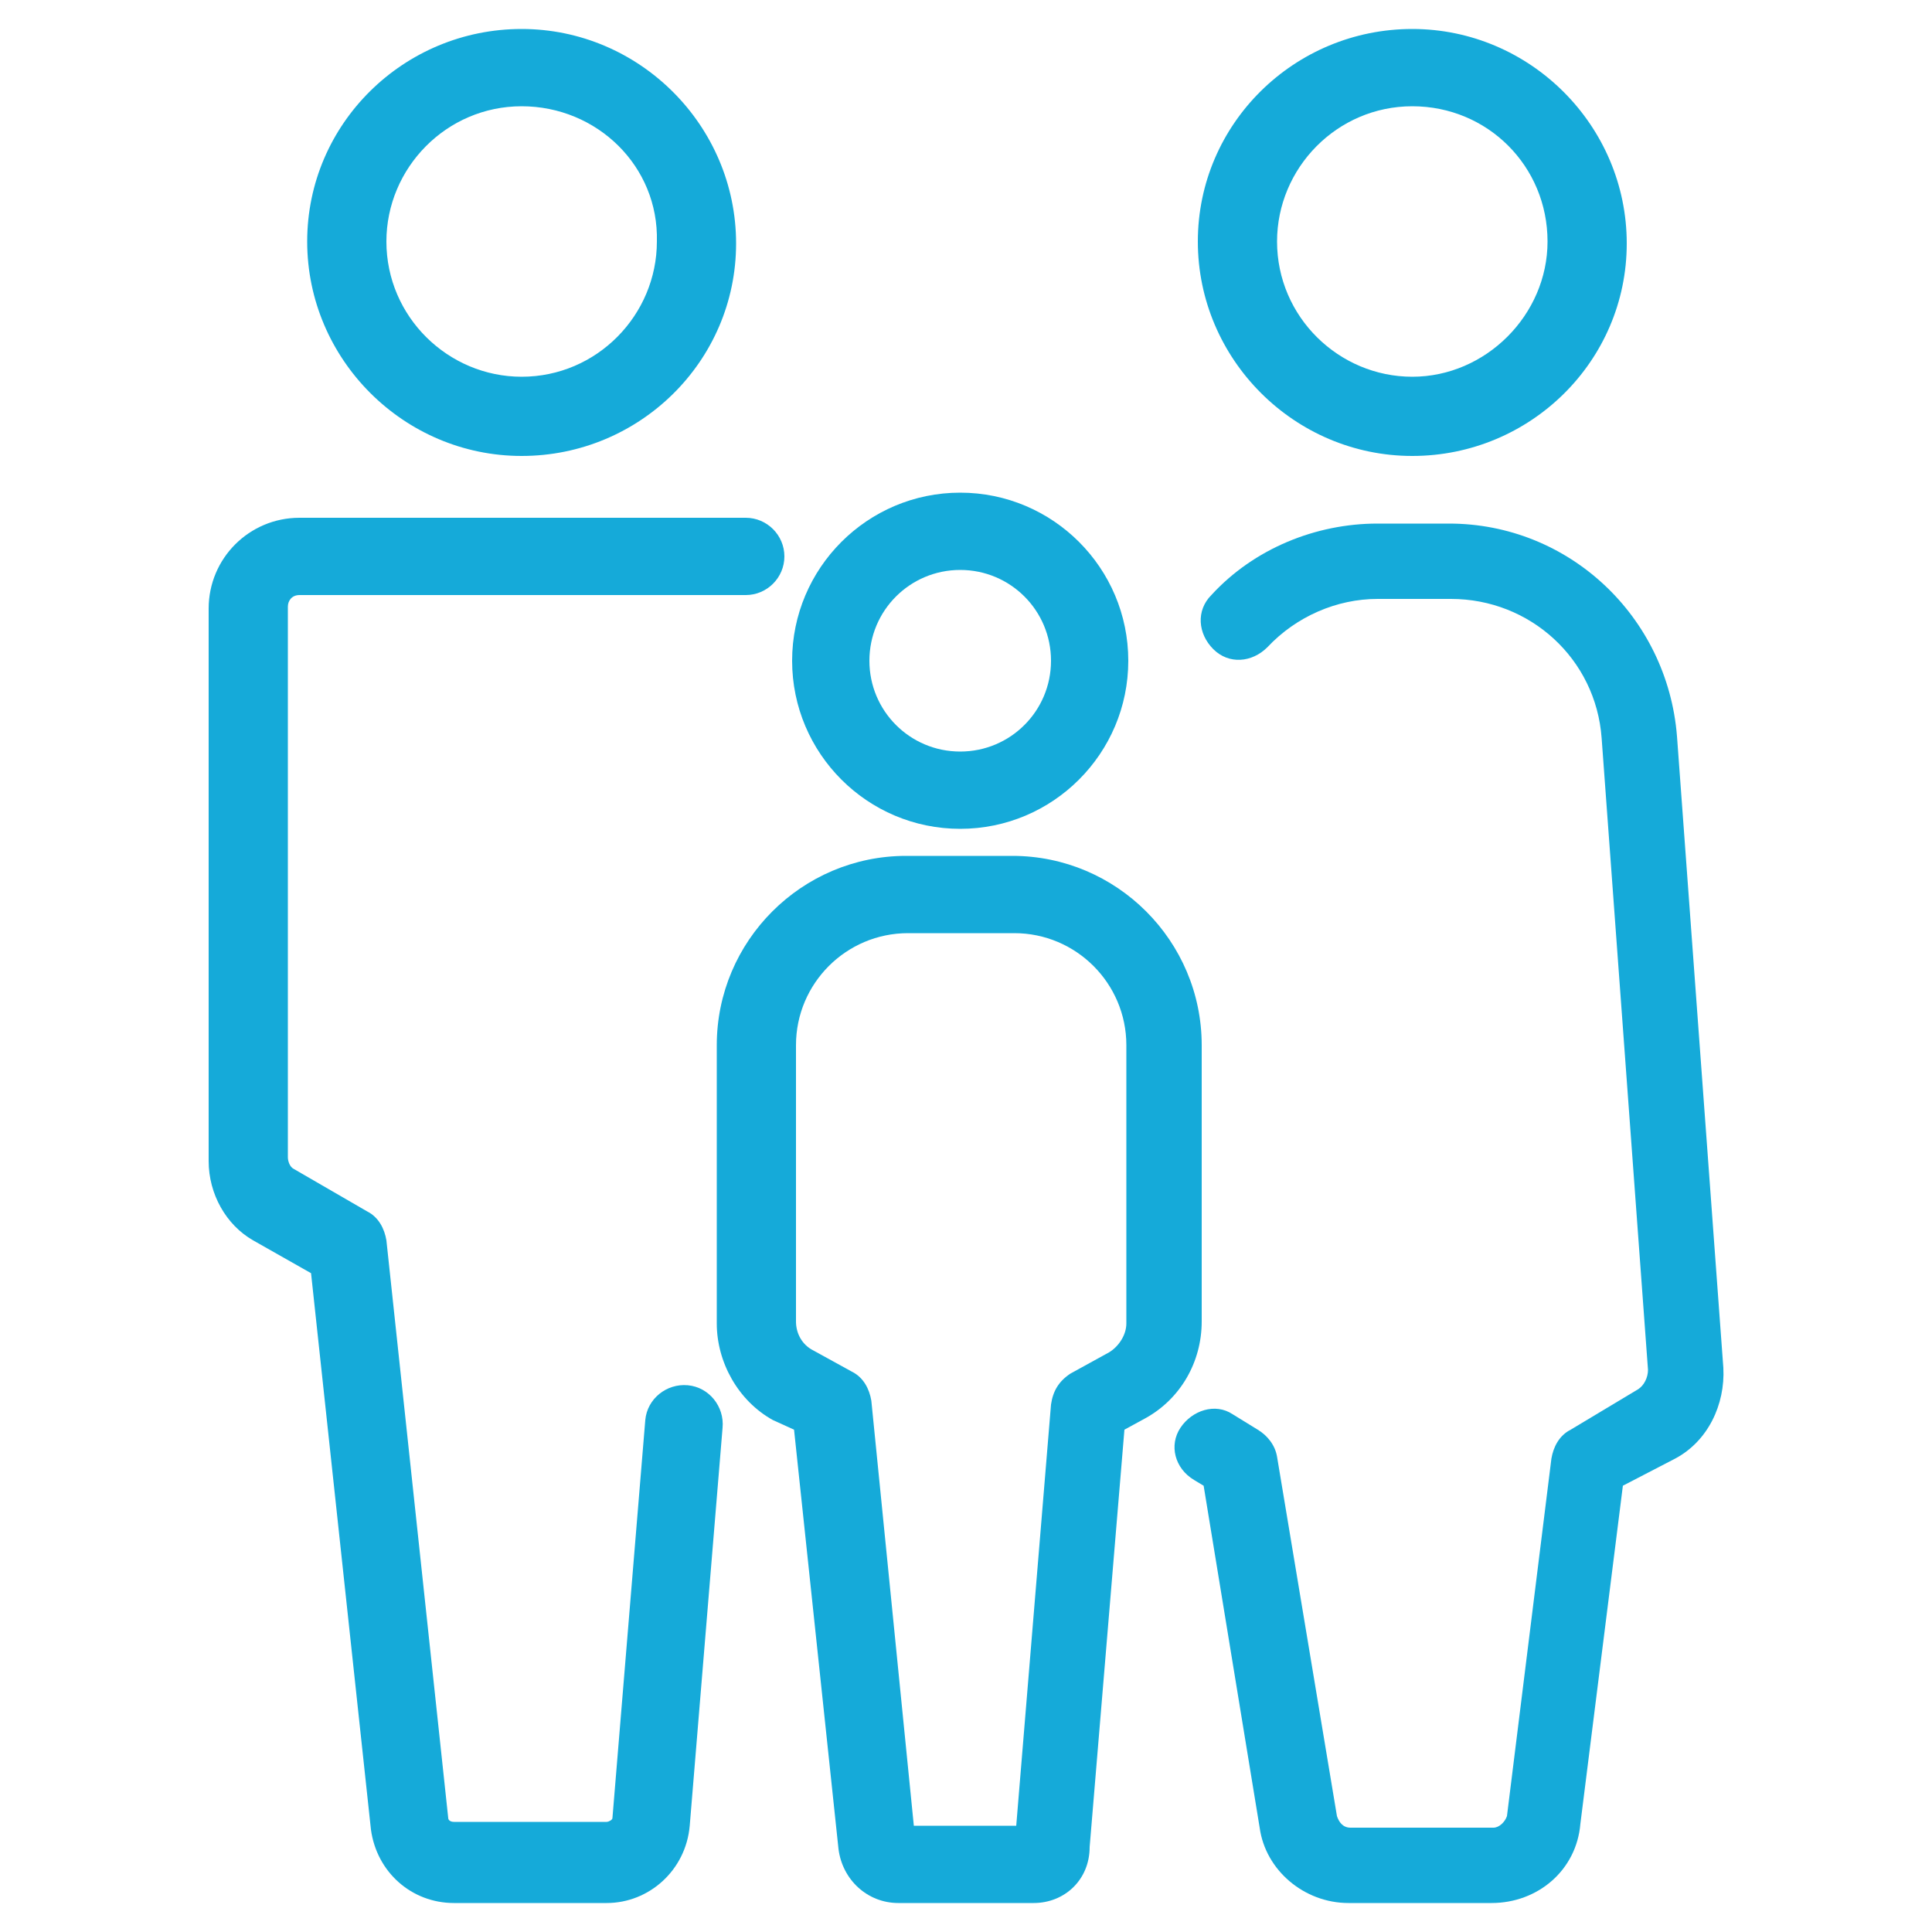
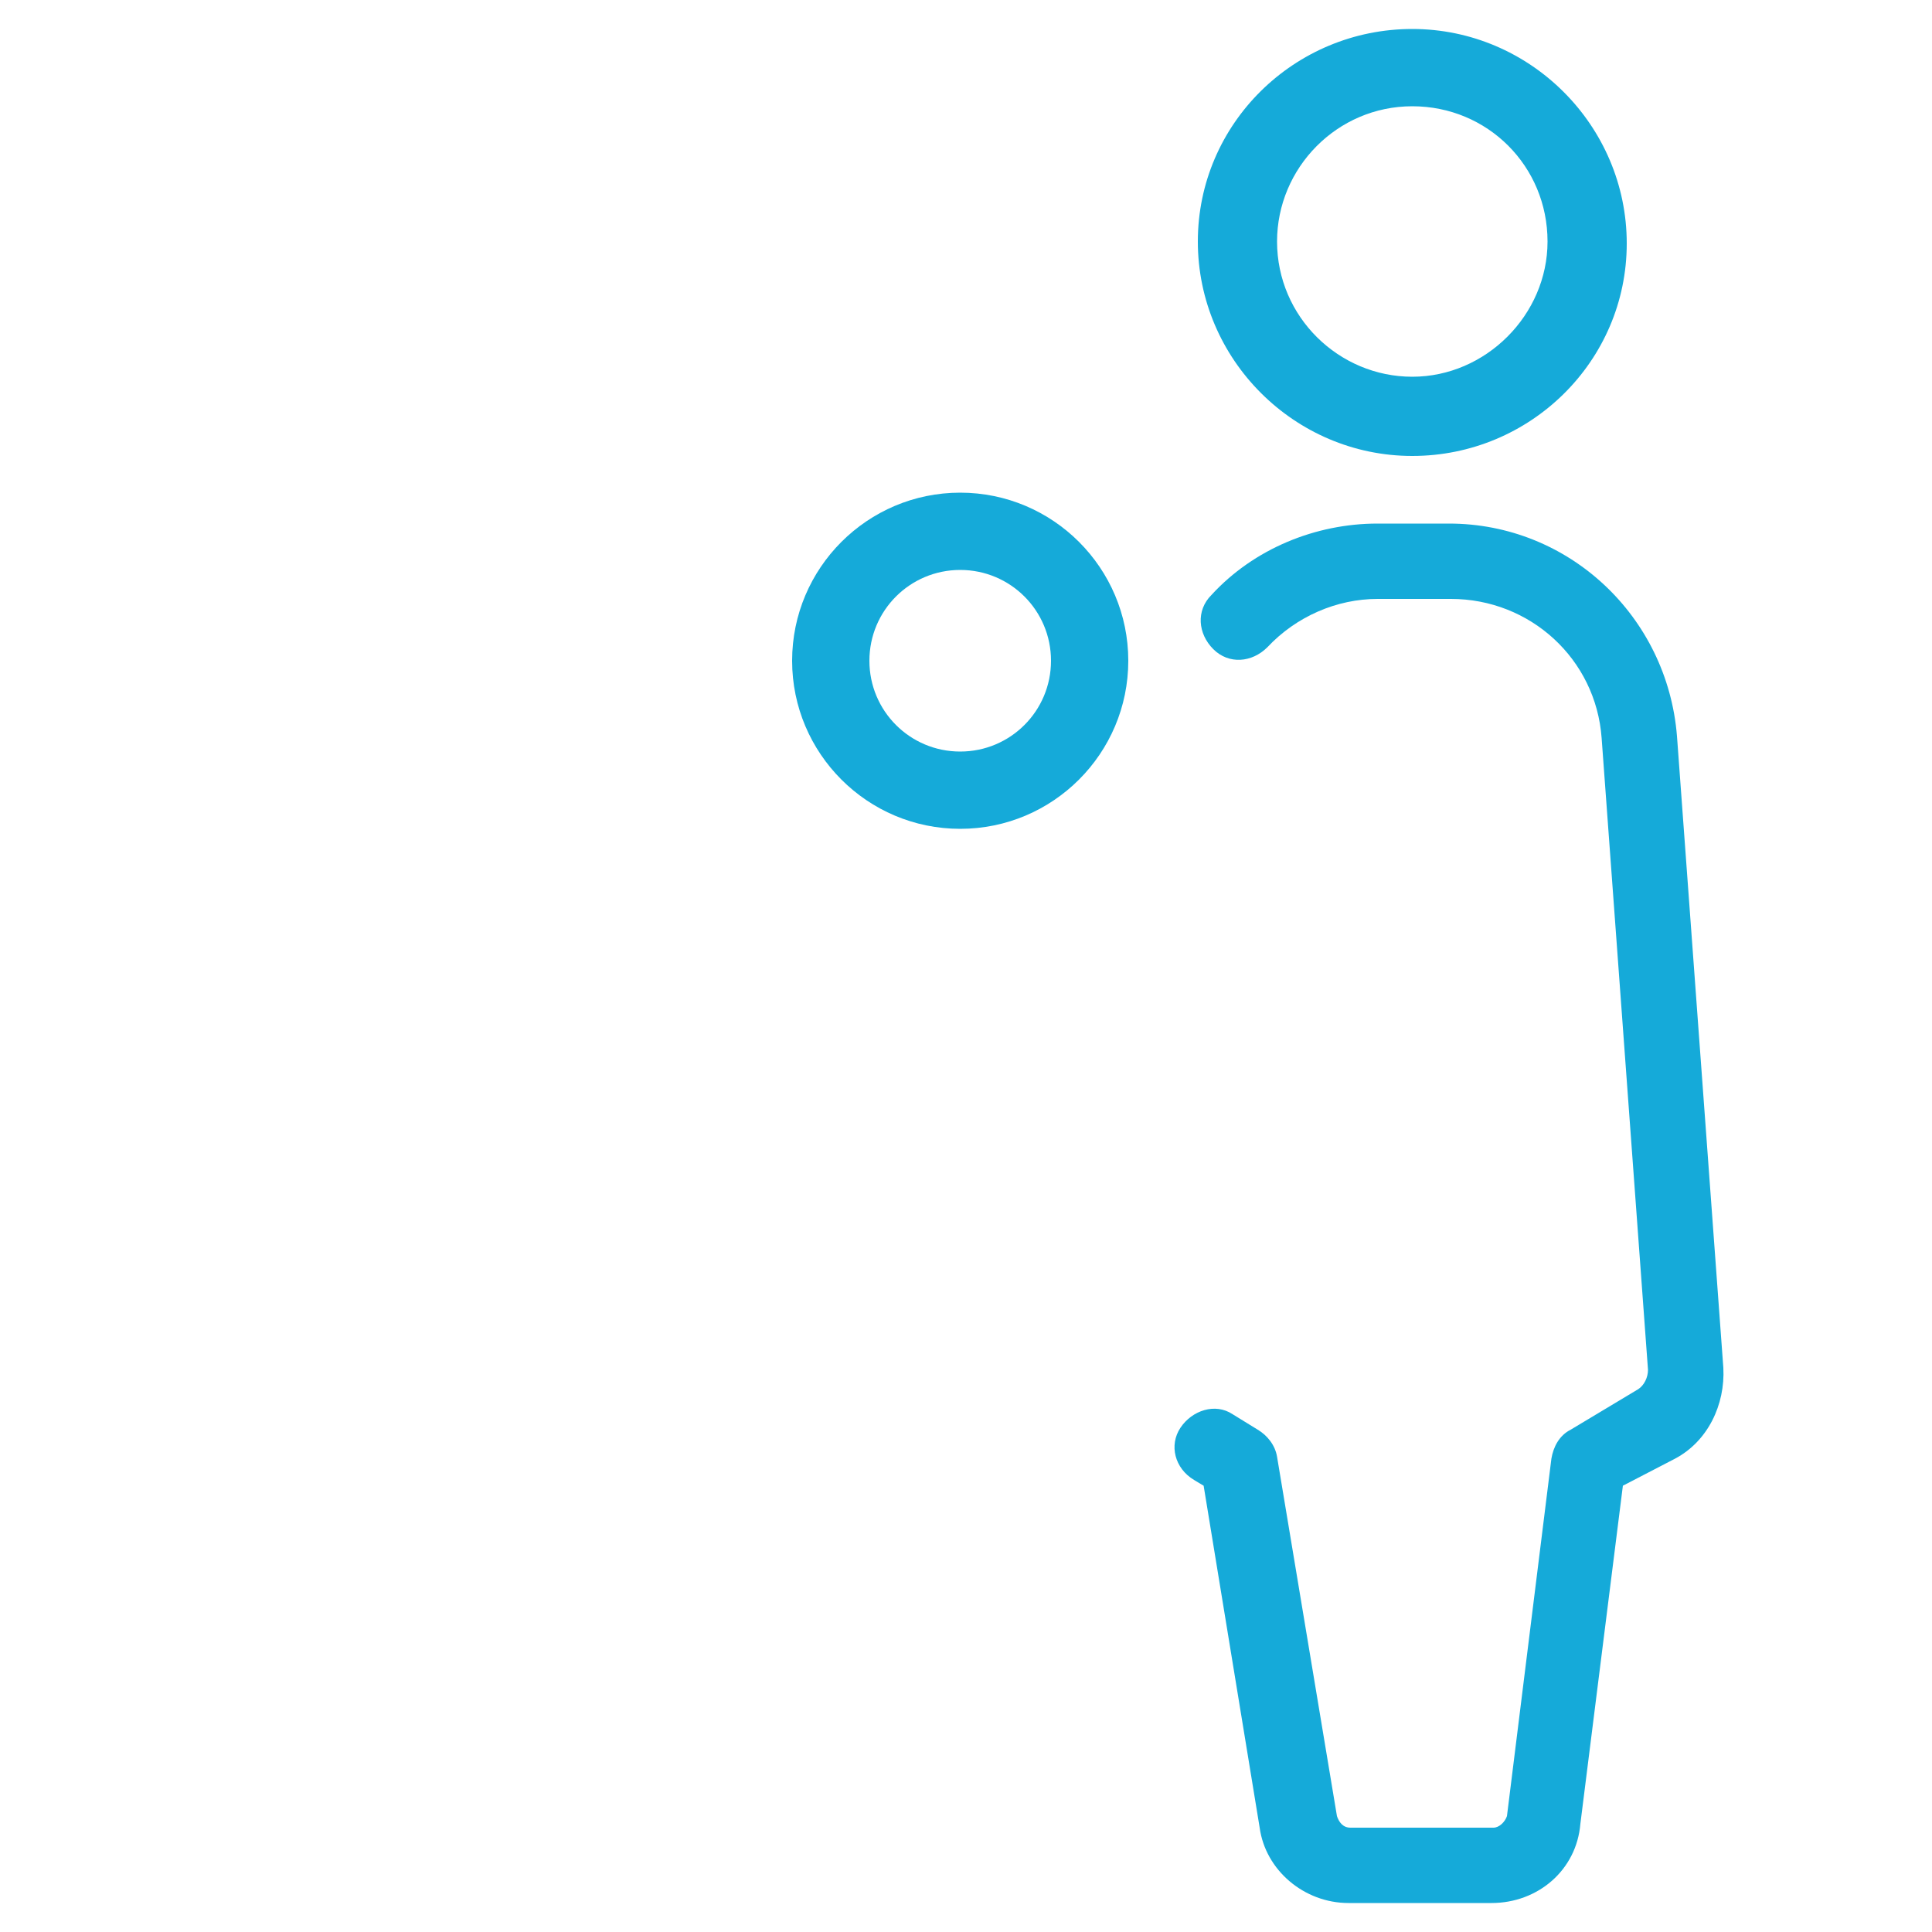
<svg xmlns="http://www.w3.org/2000/svg" version="1.1" id="レイヤー_1" x="0px" y="0px" width="100px" height="100px" viewBox="0 0 100 100" style="enable-background:new 0 0 100 100;" xml:space="preserve">
  <style type="text/css">
	.st0{fill:#15AAD9;}
</style>
  <g>
-     <path class="st0" d="M27,23.6c-6.1,0-11.1-5-11.1-11.1S20.9,1.5,27,1.5s11.1,5,11.1,11.1S33.1,23.6,27,23.6z M27,5.5   c-3.9,0-7,3.2-7,7c0,3.9,3.2,7,7,7c3.9,0,7-3.2,7-7C34.1,8.6,30.9,5.5,27,5.5z" />
-     <path class="st0" d="M31.4,98.5h-7.9c-2.2,0-4-1.6-4.3-3.8l-3.1-28.8l-3-1.7c-1.4-0.8-2.3-2.4-2.3-4.1V31.5c0-2.6,2.1-4.7,4.7-4.7   h23.1c1.1,0,2,0.9,2,2s-0.9,2-2,2H15.5c-0.4,0-0.6,0.3-0.6,0.6v28.5c0,0.2,0.1,0.5,0.3,0.6l3.8,2.2c0.6,0.3,0.9,0.9,1,1.5l3.2,29.9   c0,0.1,0.1,0.2,0.3,0.2h7.9c0.1,0,0.3-0.1,0.3-0.2l1.7-20.6c0.1-1.1,1.1-1.9,2.2-1.8c1.1,0.1,1.9,1.1,1.8,2.2l-1.7,20.6   C35.5,96.8,33.6,98.5,31.4,98.5z" />
    <path class="st0" d="M73.1,23.6c-6.1,0-11.1-5-11.1-11.1S67,1.5,73.1,1.5s11.1,5,11.1,11.1S79.2,23.6,73.1,23.6z M73.1,5.5   c-3.9,0-7,3.2-7,7c0,3.9,3.2,7,7,7s7-3.2,7-7C80.1,8.6,77,5.5,73.1,5.5z" />
    <path class="st0" d="M77.2,98.5h-7.4c-2.3,0-4.3-1.7-4.6-3.9l-2.9-17.7l-0.5-0.3c-1-0.6-1.3-1.8-0.7-2.7s1.8-1.3,2.7-0.7l1.3,0.8   c0.5,0.3,0.9,0.8,1,1.4l3.1,18.6c0.1,0.3,0.3,0.6,0.7,0.6h7.4c0.3,0,0.6-0.3,0.7-0.6l2.3-18.5c0.1-0.6,0.4-1.2,1-1.5l3.5-2.1   c0.3-0.2,0.5-0.6,0.5-1l-2.4-32.7c-0.3-4.1-3.7-7.2-7.8-7.2h-3.8c-2.1,0-4.2,0.9-5.7,2.5c-0.8,0.8-2,0.9-2.8,0.1   c-0.8-0.8-0.9-2-0.1-2.8c2.2-2.4,5.4-3.7,8.6-3.7H75c6.2,0,11.3,4.8,11.8,11l2.4,32.7c0.1,1.9-0.8,3.8-2.5,4.7L84,76.9l-2.2,17.5   C81.6,96.8,79.6,98.5,77.2,98.5z" />
-     <path class="st0" d="M49.7,42.9c-4.8,0-8.7-3.9-8.7-8.7c0-4.8,3.9-8.7,8.7-8.7c4.8,0,8.7,3.9,8.7,8.7C58.4,39,54.5,42.9,49.7,42.9z    M49.7,29.5c-2.6,0-4.7,2.1-4.7,4.7s2.1,4.7,4.7,4.7c2.6,0,4.7-2.1,4.7-4.7S52.3,29.5,49.7,29.5z" />
-     <path class="st0" d="M53.5,98.5h-7c-1.6,0-2.9-1.2-3.1-2.8l-2.3-21.7L40,73.5c-1.8-1-2.9-3-2.9-5V54.1c0-5.4,4.4-9.8,9.8-9.8h5.5   c5.4,0,9.8,4.4,9.8,9.8v14.3c0,2.1-1.1,4-2.9,5l-1.1,0.6l-1.8,21.6C56.4,97.3,55.1,98.5,53.5,98.5z M47.3,94.5h5.3l1.8-21.8   c0.1-0.7,0.4-1.2,1-1.6l2-1.1c0.5-0.3,0.9-0.9,0.9-1.5V54.1c0-3.2-2.6-5.8-5.8-5.8h-5.5c-3.2,0-5.8,2.6-5.8,5.8v14.3   c0,0.6,0.3,1.2,0.9,1.5l2,1.1c0.6,0.3,0.9,0.9,1,1.5L47.3,94.5z" />
+     <path class="st0" d="M49.7,42.9c-4.8,0-8.7-3.9-8.7-8.7c0-4.8,3.9-8.7,8.7-8.7c4.8,0,8.7,3.9,8.7,8.7C58.4,39,54.5,42.9,49.7,42.9M49.7,29.5c-2.6,0-4.7,2.1-4.7,4.7s2.1,4.7,4.7,4.7c2.6,0,4.7-2.1,4.7-4.7S52.3,29.5,49.7,29.5z" />
  </g>
</svg>